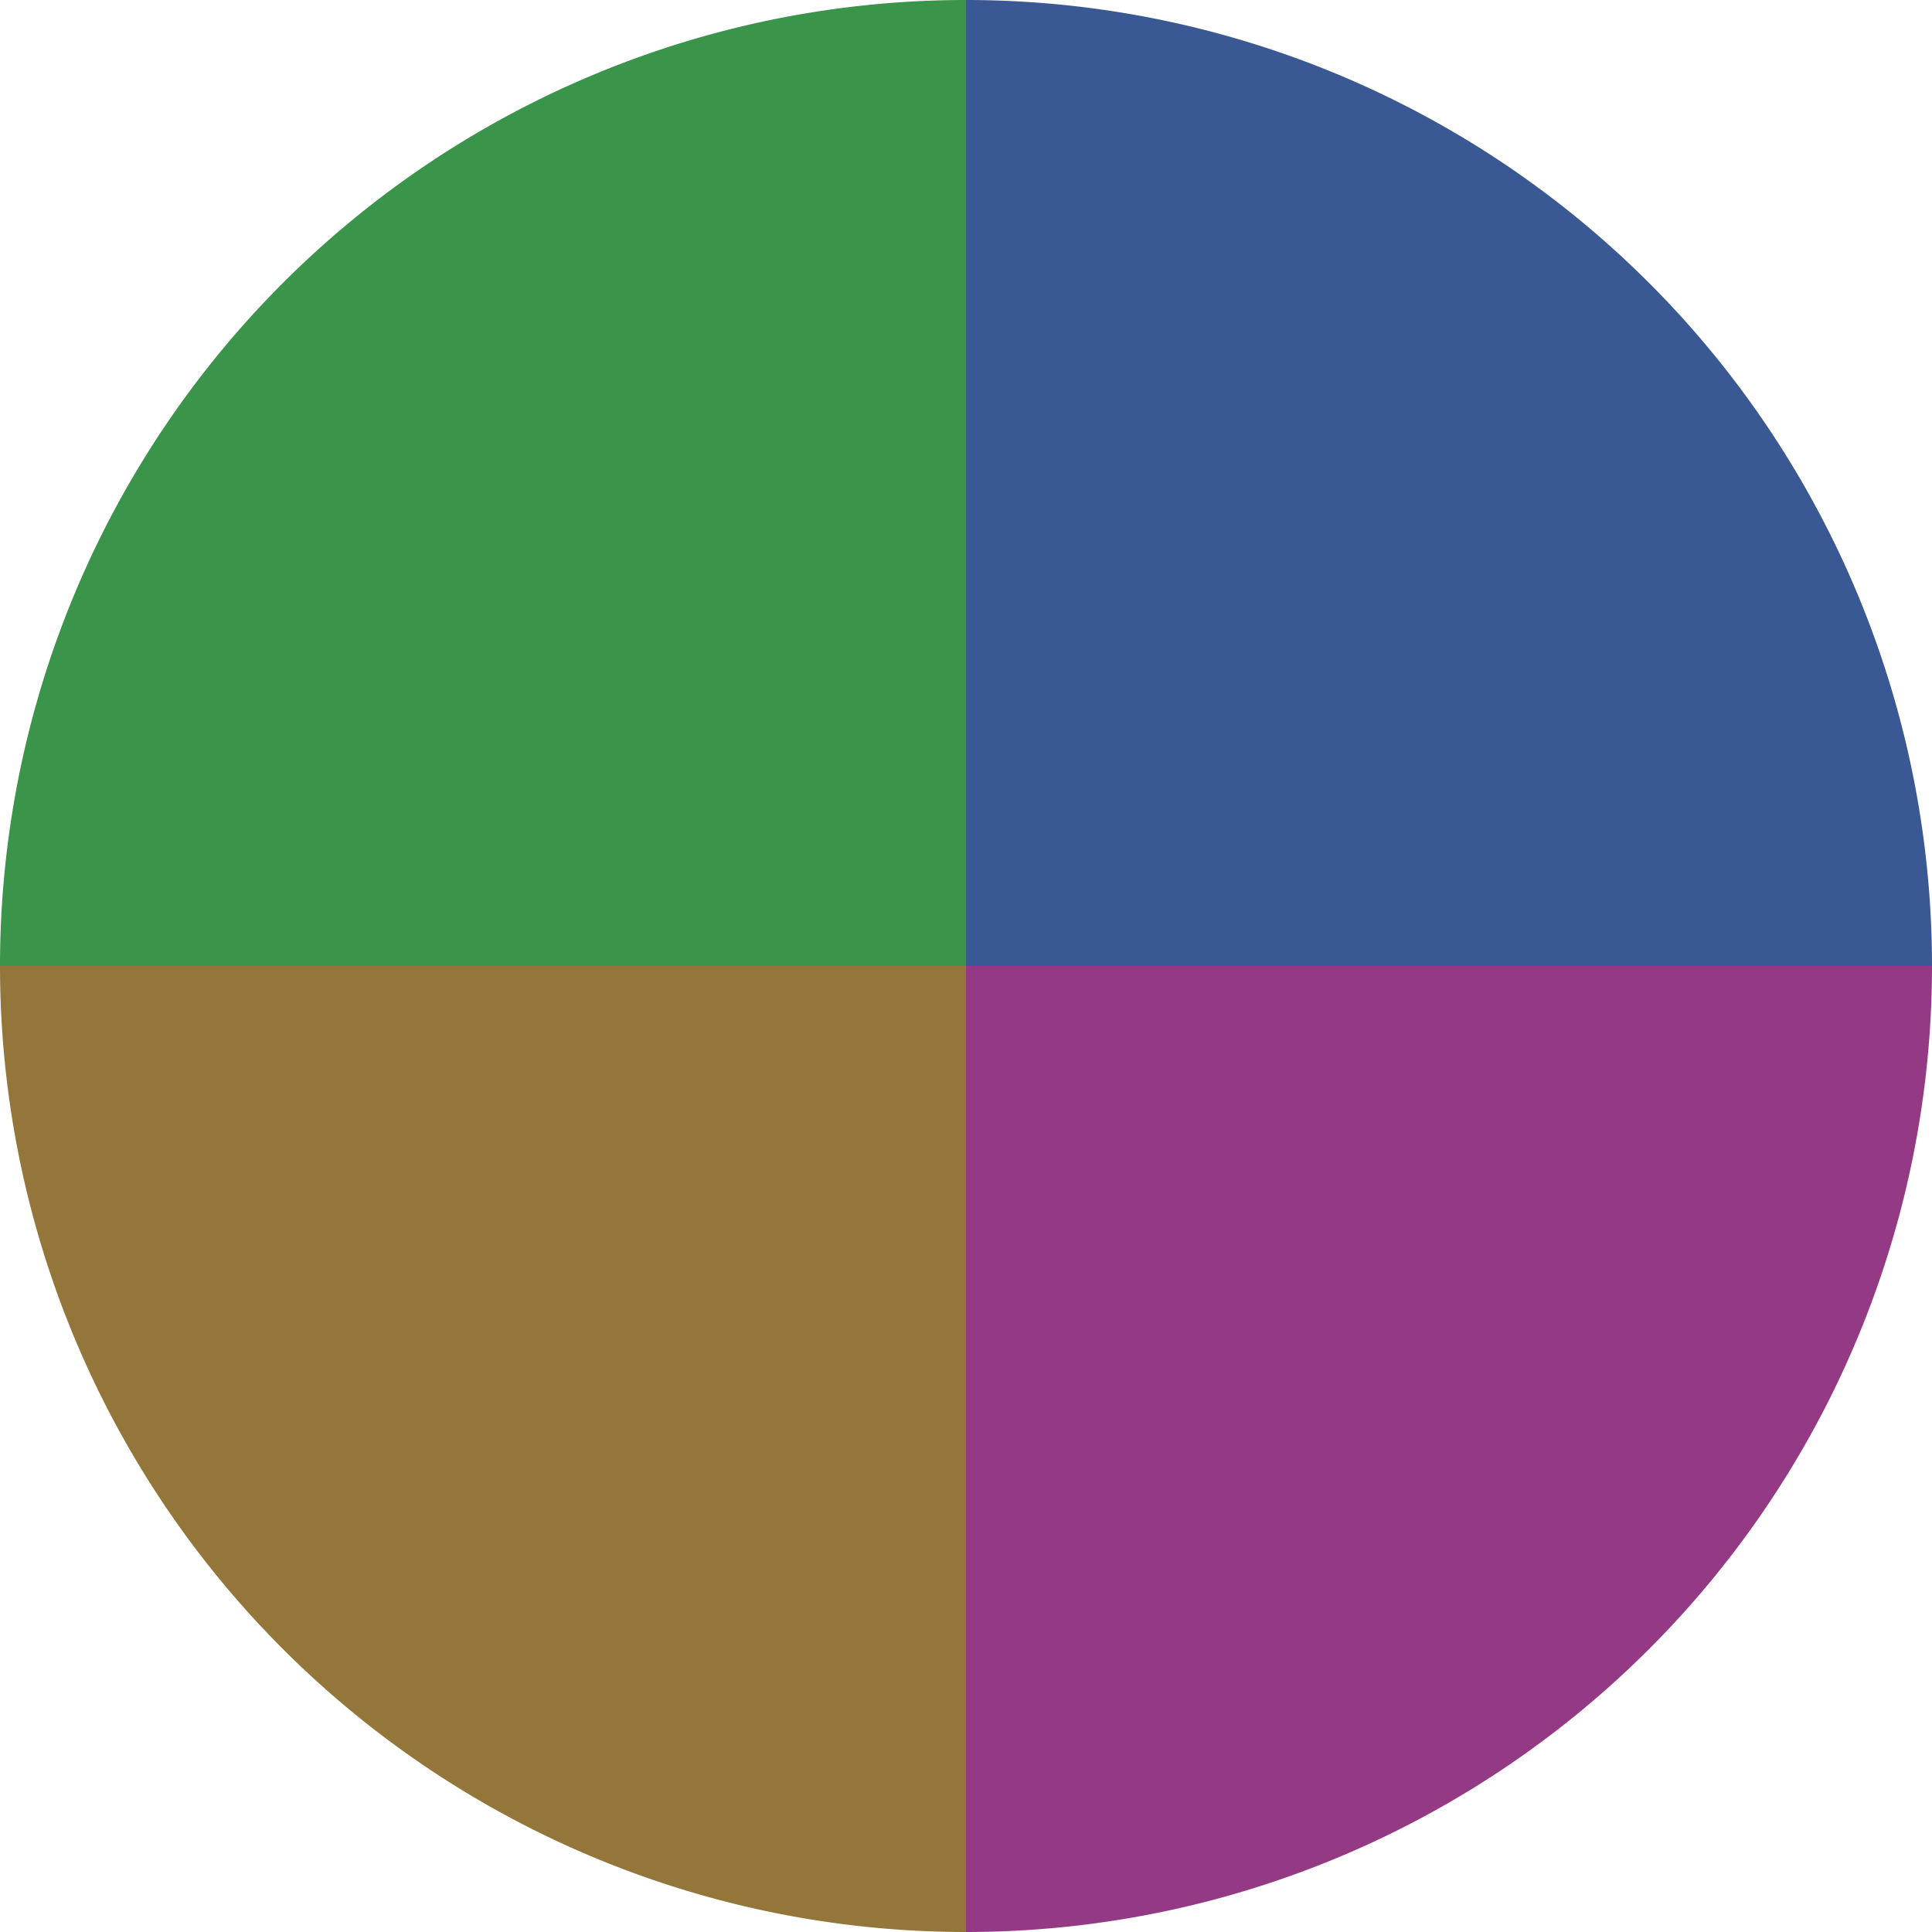
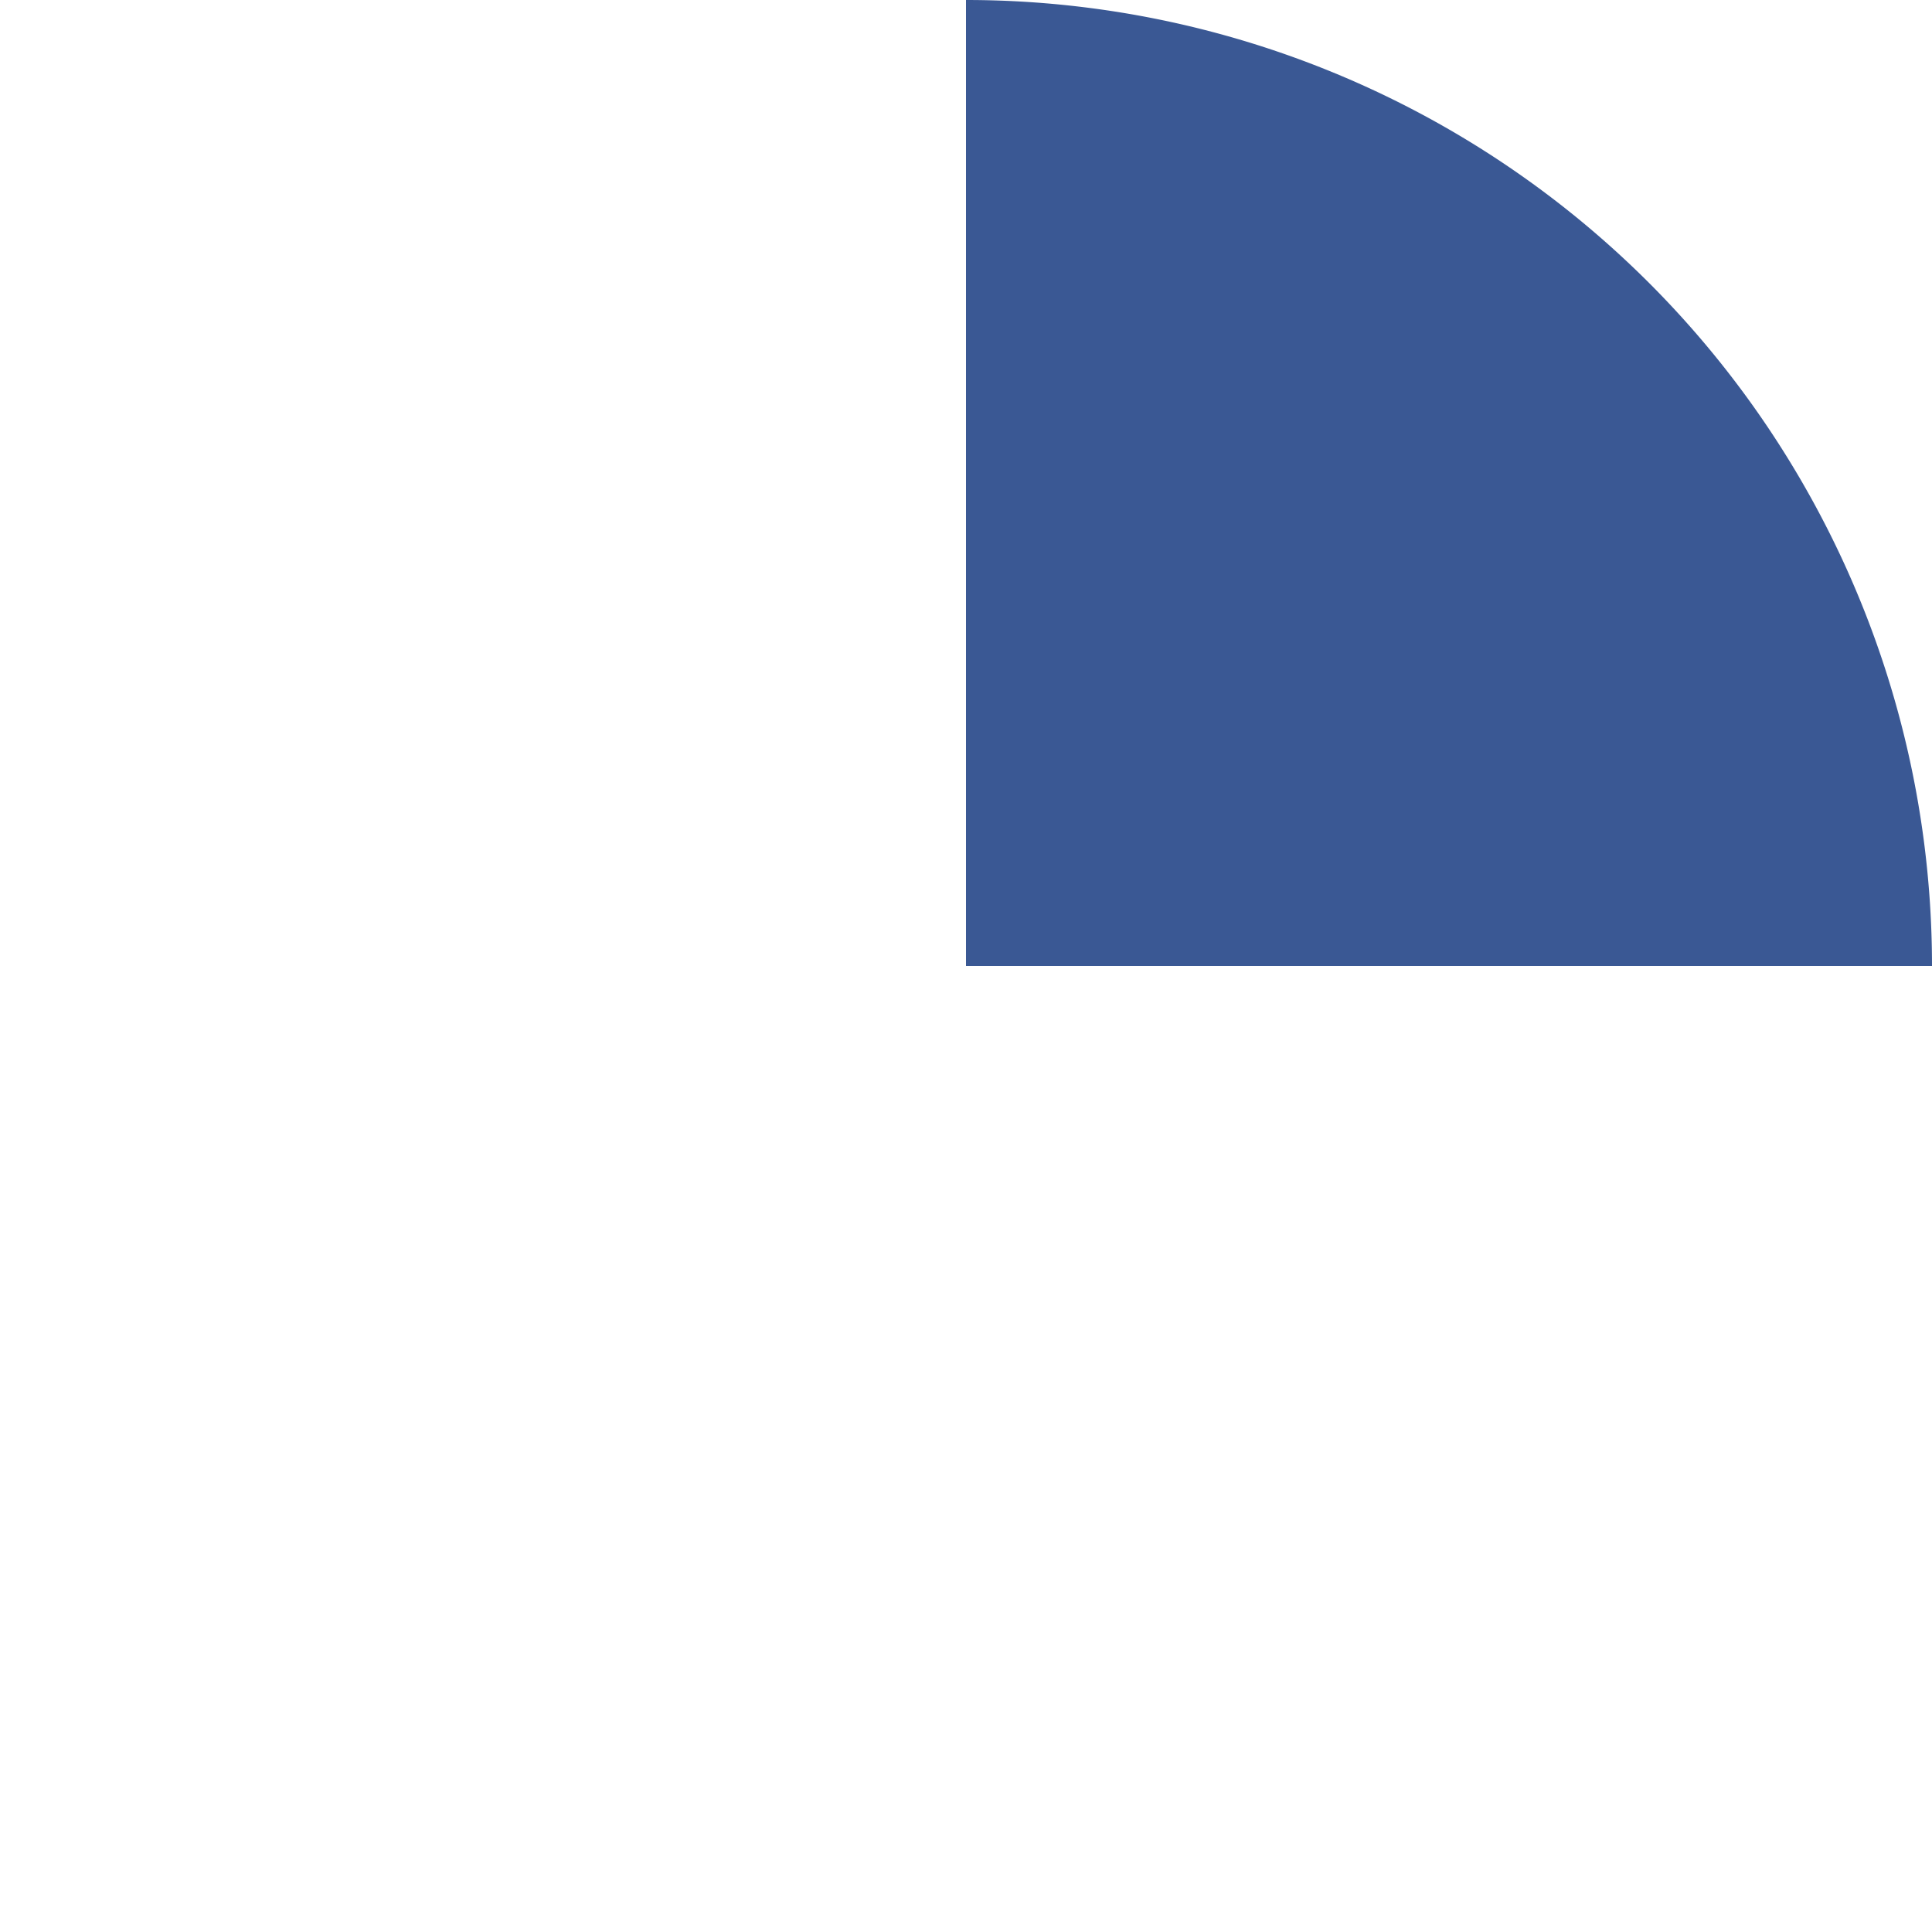
<svg xmlns="http://www.w3.org/2000/svg" width="500" height="500" viewBox="-1 -1 2 2">
  <path d="M 0 -1               A 1,1 0 0,1 1 0             L 0,0              z" fill="#3a5894" />
-   <path d="M 1 0               A 1,1 0 0,1 0 1             L 0,0              z" fill="#943a85" />
-   <path d="M 0 1               A 1,1 0 0,1 -1 0             L 0,0              z" fill="#94763a" />
-   <path d="M -1 0               A 1,1 0 0,1 -0 -1             L 0,0              z" fill="#3a9449" />
</svg>